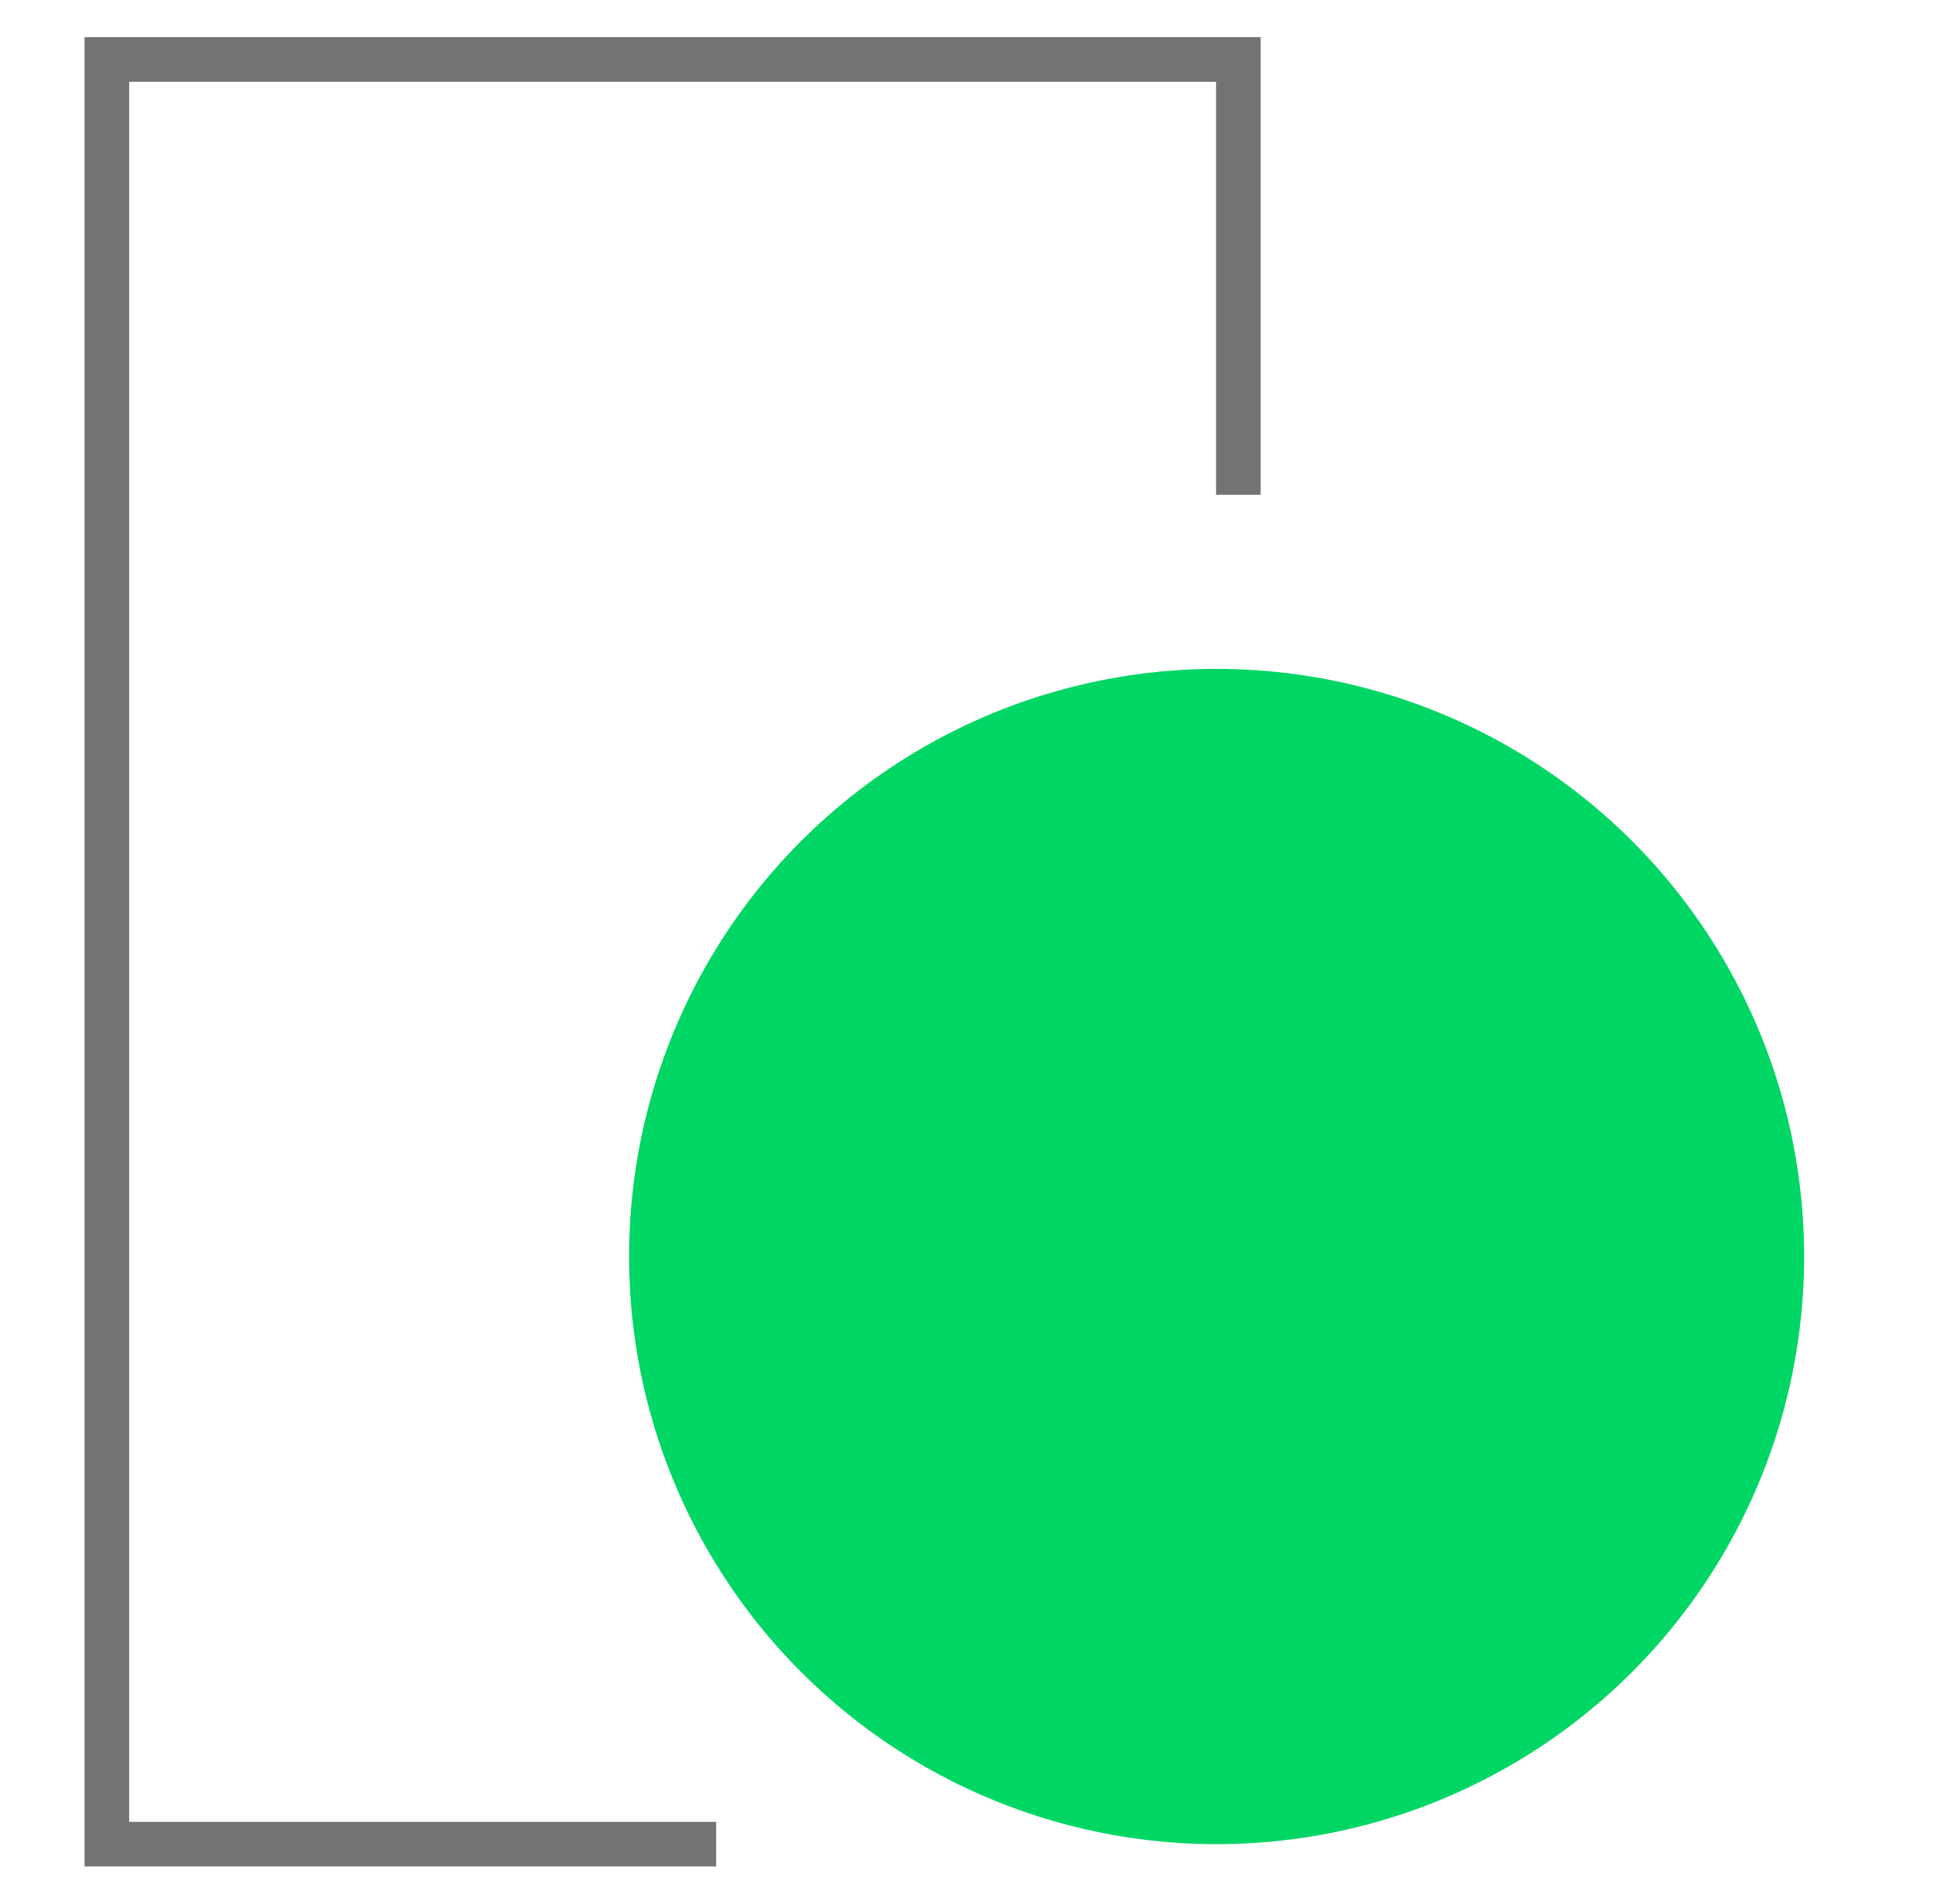
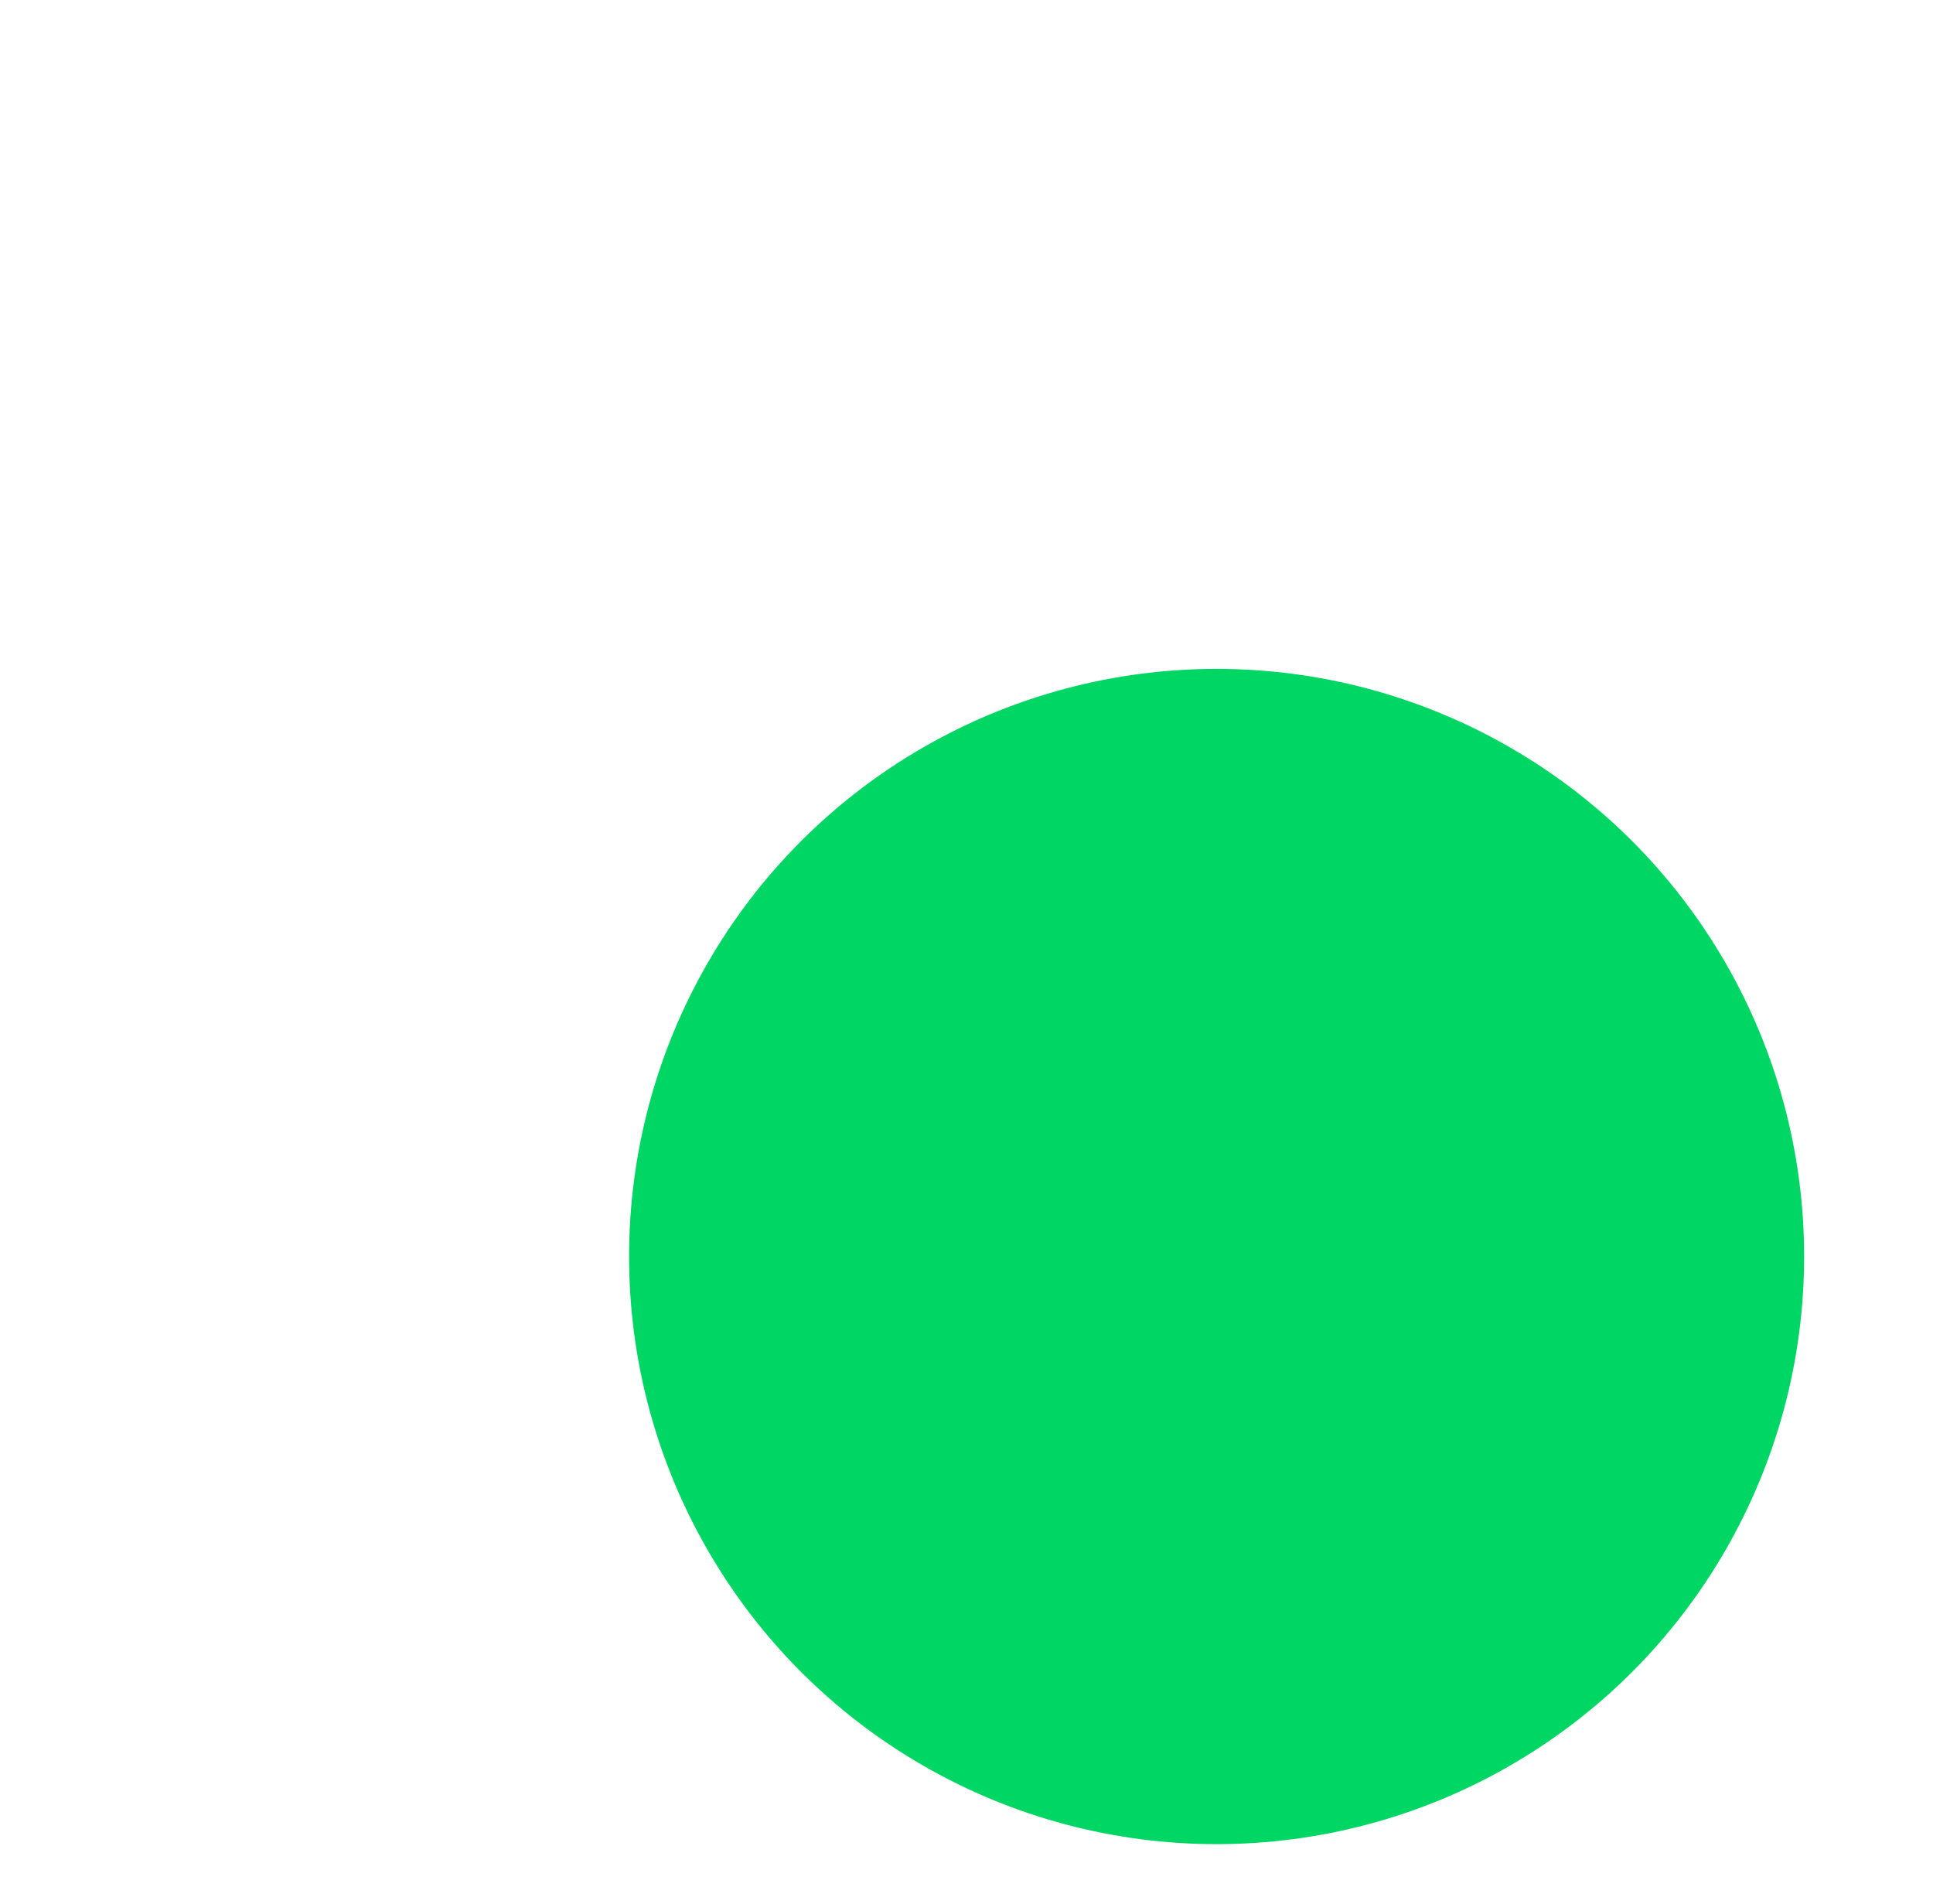
<svg xmlns="http://www.w3.org/2000/svg" width="65" height="64" viewBox="0 0 65 64" fill="none">
-   <path d="M41.642 16.634V2H3.593V62H24.081" stroke="#737373" stroke-width="1.5" />
  <circle cx="40.91" cy="42.244" r="19.756" fill="#00D664" />
</svg>